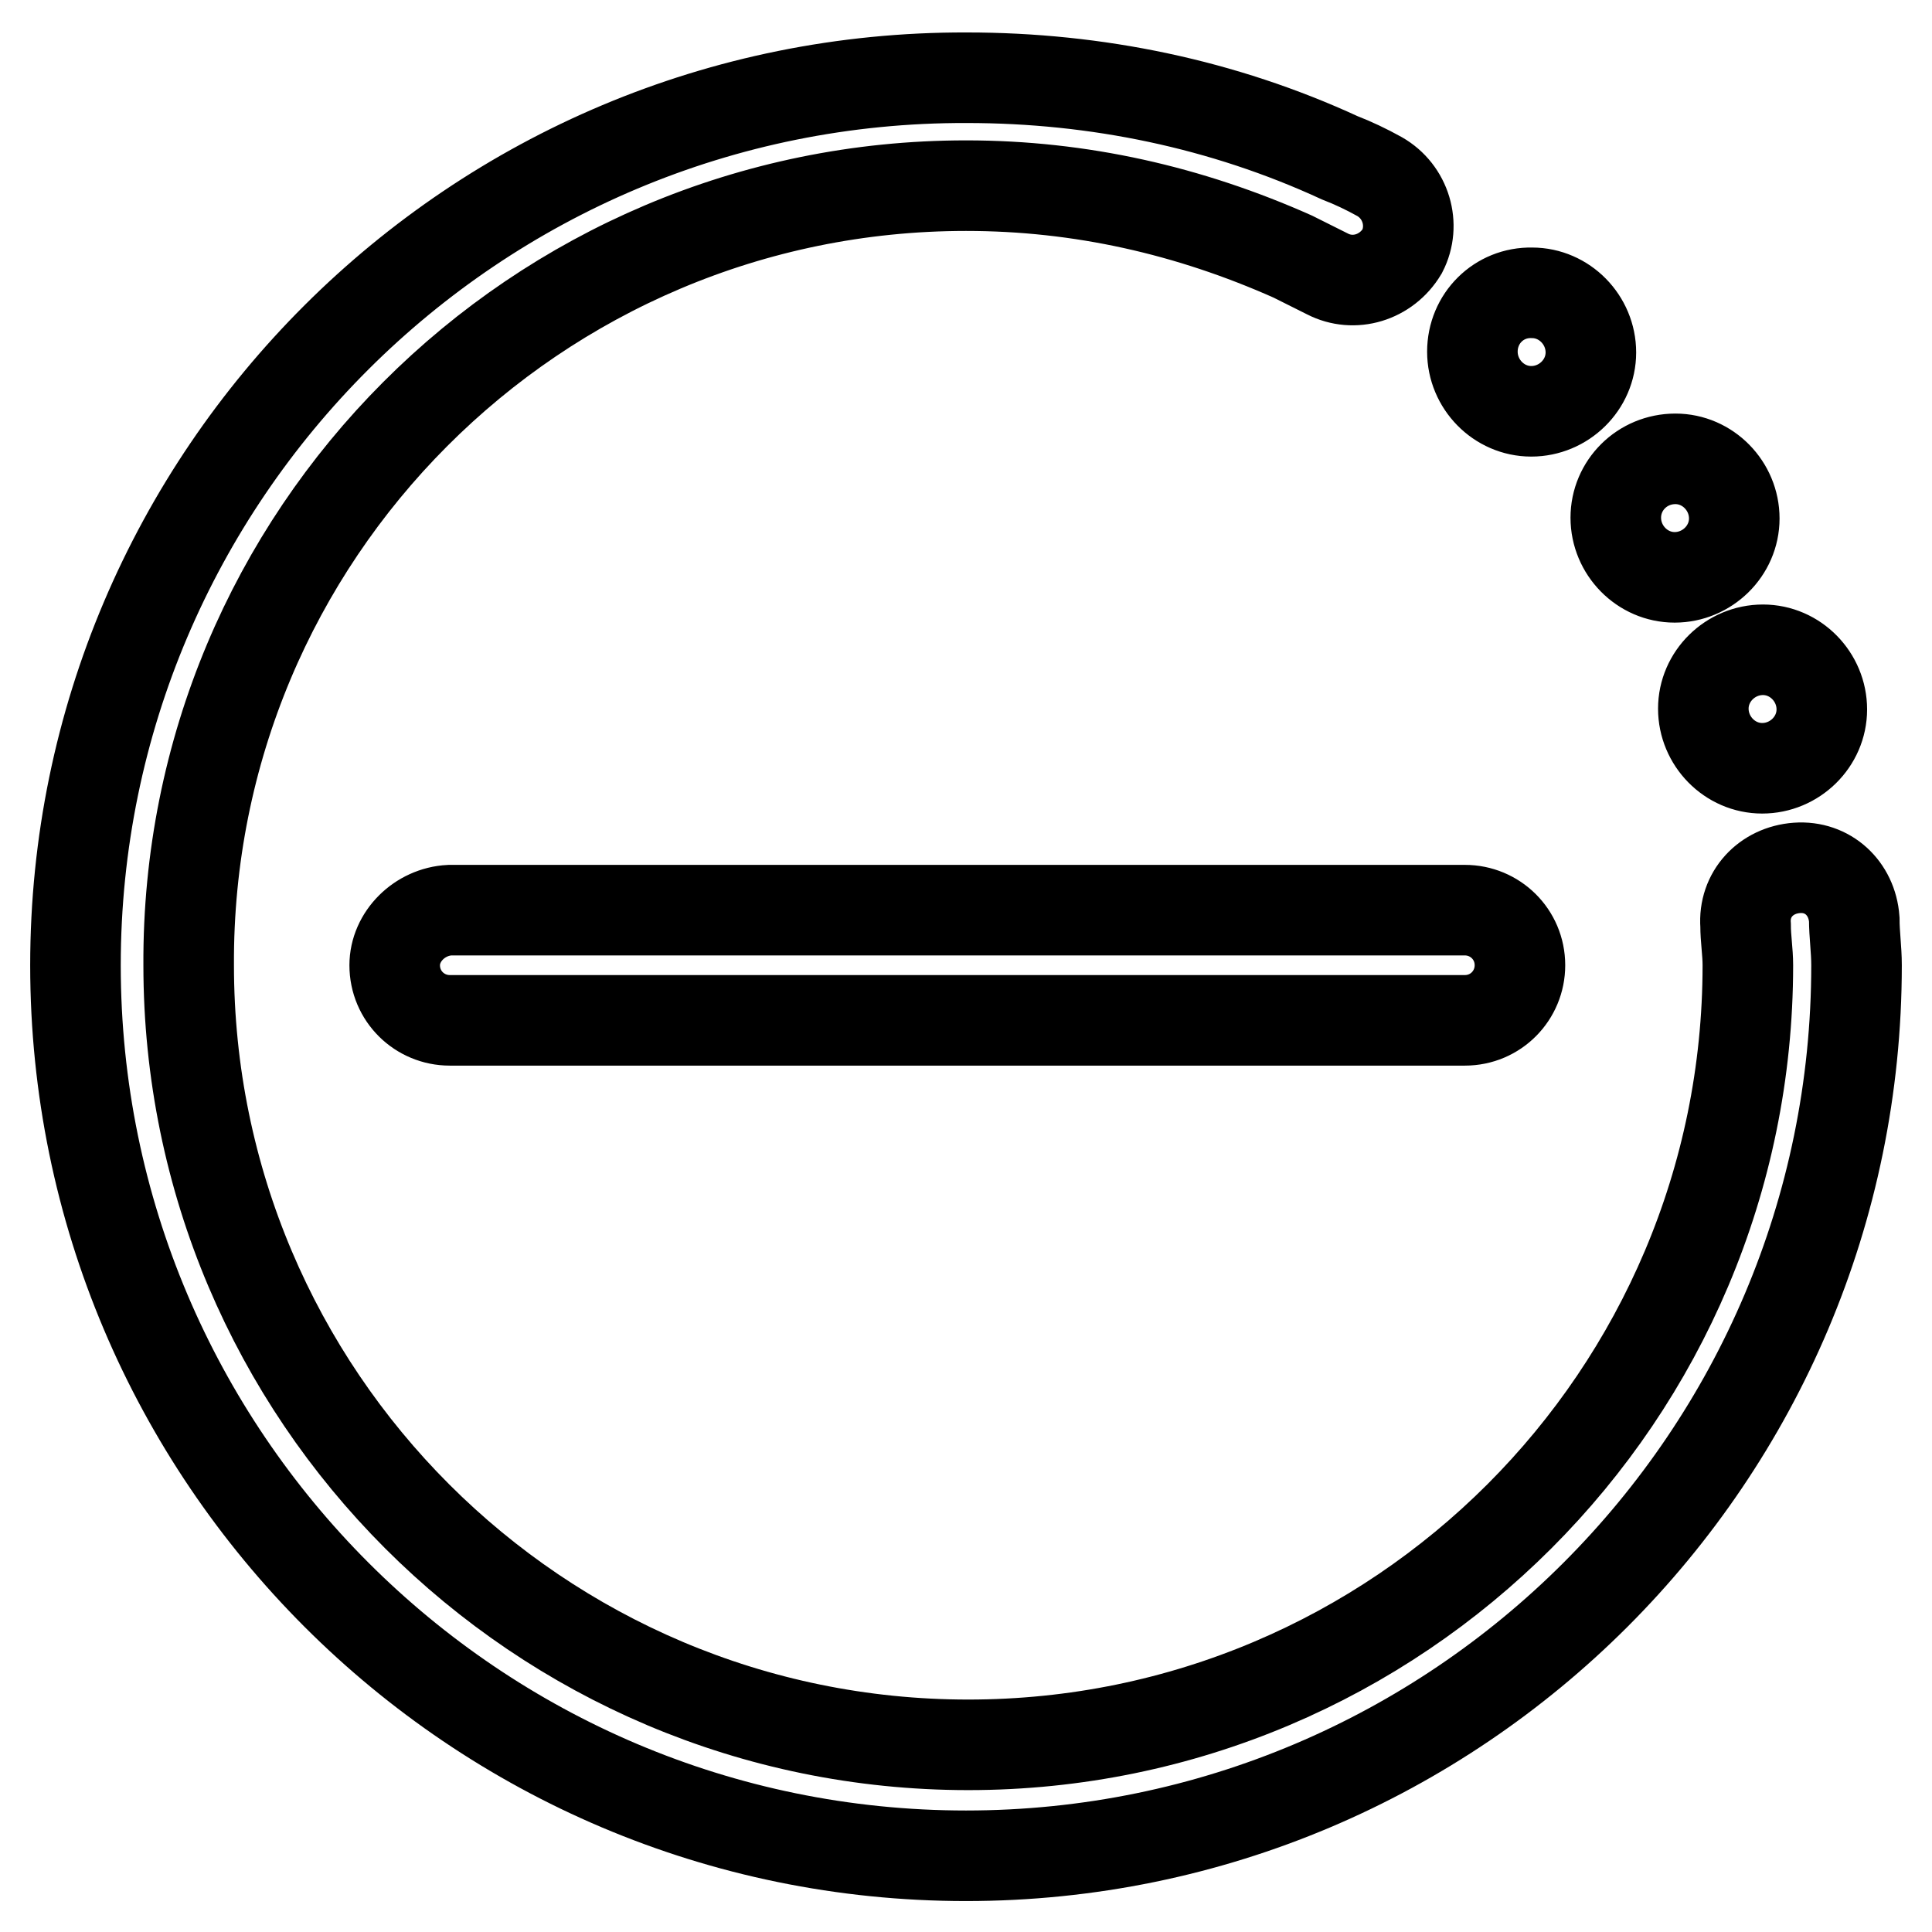
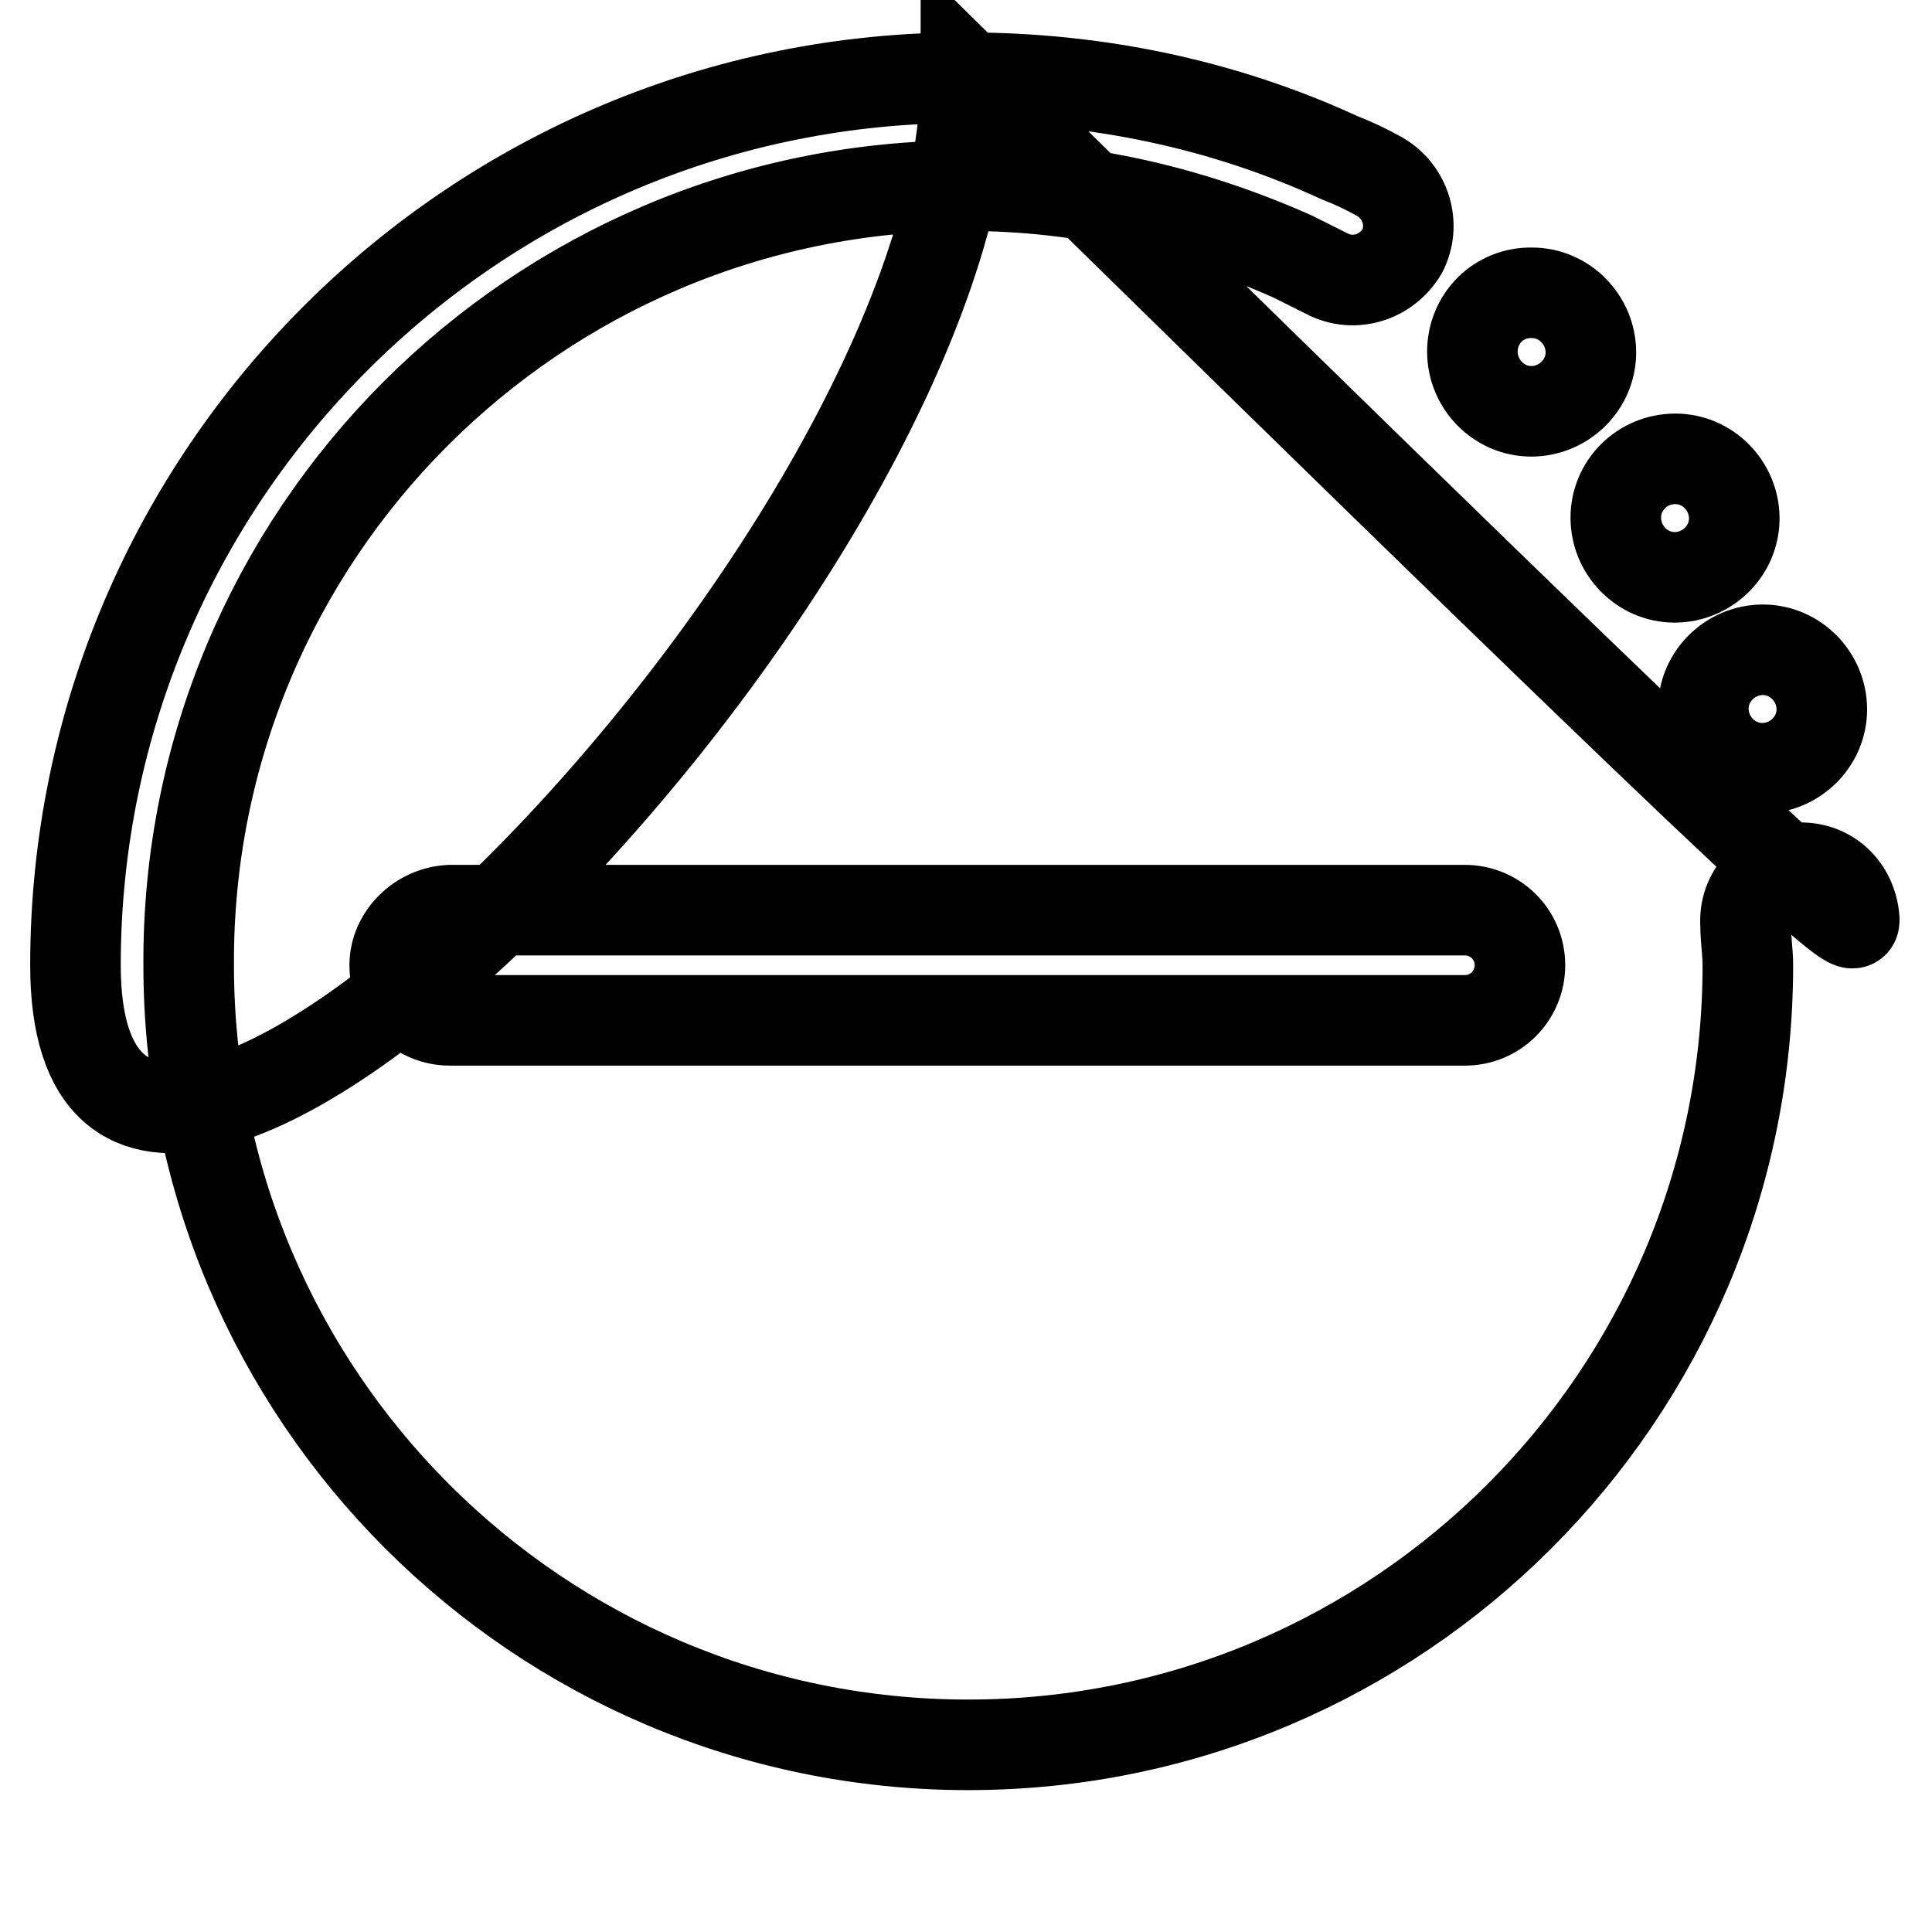
<svg xmlns="http://www.w3.org/2000/svg" version="1.1" x="0px" y="0px" viewBox="0 0 256 256" enable-background="new 0 0 256 256" xml:space="preserve">
  <g>
-     <path stroke-width="12" fill-opacity="0" stroke="#000000" d="M52.3,127.9c0,4.1,3.3,7.3,7.3,7.3h134.5c4.1,0,7.3-3.3,7.3-7.3c0-4.1-3.3-7.3-7.3-7.3H59.6 C55.6,120.8,52.3,124.1,52.3,127.9z M245.7,121.8c-0.3-4.1-3.5-7.1-7.6-6.8c-4.1,0.3-7.1,3.5-6.8,7.6c0,1.8,0.3,3.5,0.3,5.3 c0,57-46.3,103.3-103.3,103.3c-57,0-103.3-46.3-103.3-103.3C24.7,70.9,71,24.6,128,24.6c15.2,0,29.6,3.3,43.3,9.4l4.6,2.3 c3.5,1.8,7.8,0.5,9.9-3c1.8-3.5,0.5-7.9-3-9.9c-1.8-1-3.5-1.8-5.3-2.5c-15.4-7.1-32.2-10.6-49.4-10.6C62.9,10.1,10,63,10,127.9 c0,65.1,52.9,118,118,118s118-52.9,118-118C246,125.8,245.7,123.8,245.7,121.8z M225.7,93.9c0,4.3,3.5,7.9,7.8,7.9 c4.3,0,7.9-3.5,7.9-7.8c0,0,0,0,0,0c0-4.3-3.5-7.9-7.8-7.9C229.3,86.1,225.7,89.6,225.7,93.9C225.7,93.9,225.7,93.9,225.7,93.9z  M214.1,68.6c0,4.3,3.5,7.9,7.8,7.9c4.3,0,7.9-3.5,7.9-7.8c0,0,0,0,0,0c0-4.3-3.5-7.9-7.8-7.9C217.6,60.8,214.1,64.3,214.1,68.6 C214.1,68.6,214.1,68.6,214.1,68.6z M195.1,46.6c0,4.3,3.5,7.9,7.8,7.9c4.3,0,7.9-3.5,7.9-7.8c0,0,0,0,0,0c0-4.3-3.5-7.9-7.8-7.9 C198.6,38.7,195.1,42.2,195.1,46.6C195.1,46.6,195.1,46.6,195.1,46.6z" />
+     <path stroke-width="12" fill-opacity="0" stroke="#000000" d="M52.3,127.9c0,4.1,3.3,7.3,7.3,7.3h134.5c4.1,0,7.3-3.3,7.3-7.3c0-4.1-3.3-7.3-7.3-7.3H59.6 C55.6,120.8,52.3,124.1,52.3,127.9z M245.7,121.8c-0.3-4.1-3.5-7.1-7.6-6.8c-4.1,0.3-7.1,3.5-6.8,7.6c0,1.8,0.3,3.5,0.3,5.3 c0,57-46.3,103.3-103.3,103.3c-57,0-103.3-46.3-103.3-103.3C24.7,70.9,71,24.6,128,24.6c15.2,0,29.6,3.3,43.3,9.4l4.6,2.3 c3.5,1.8,7.8,0.5,9.9-3c1.8-3.5,0.5-7.9-3-9.9c-1.8-1-3.5-1.8-5.3-2.5c-15.4-7.1-32.2-10.6-49.4-10.6C62.9,10.1,10,63,10,127.9 s118-52.9,118-118C246,125.8,245.7,123.8,245.7,121.8z M225.7,93.9c0,4.3,3.5,7.9,7.8,7.9 c4.3,0,7.9-3.5,7.9-7.8c0,0,0,0,0,0c0-4.3-3.5-7.9-7.8-7.9C229.3,86.1,225.7,89.6,225.7,93.9C225.7,93.9,225.7,93.9,225.7,93.9z  M214.1,68.6c0,4.3,3.5,7.9,7.8,7.9c4.3,0,7.9-3.5,7.9-7.8c0,0,0,0,0,0c0-4.3-3.5-7.9-7.8-7.9C217.6,60.8,214.1,64.3,214.1,68.6 C214.1,68.6,214.1,68.6,214.1,68.6z M195.1,46.6c0,4.3,3.5,7.9,7.8,7.9c4.3,0,7.9-3.5,7.9-7.8c0,0,0,0,0,0c0-4.3-3.5-7.9-7.8-7.9 C198.6,38.7,195.1,42.2,195.1,46.6C195.1,46.6,195.1,46.6,195.1,46.6z" />
  </g>
</svg>